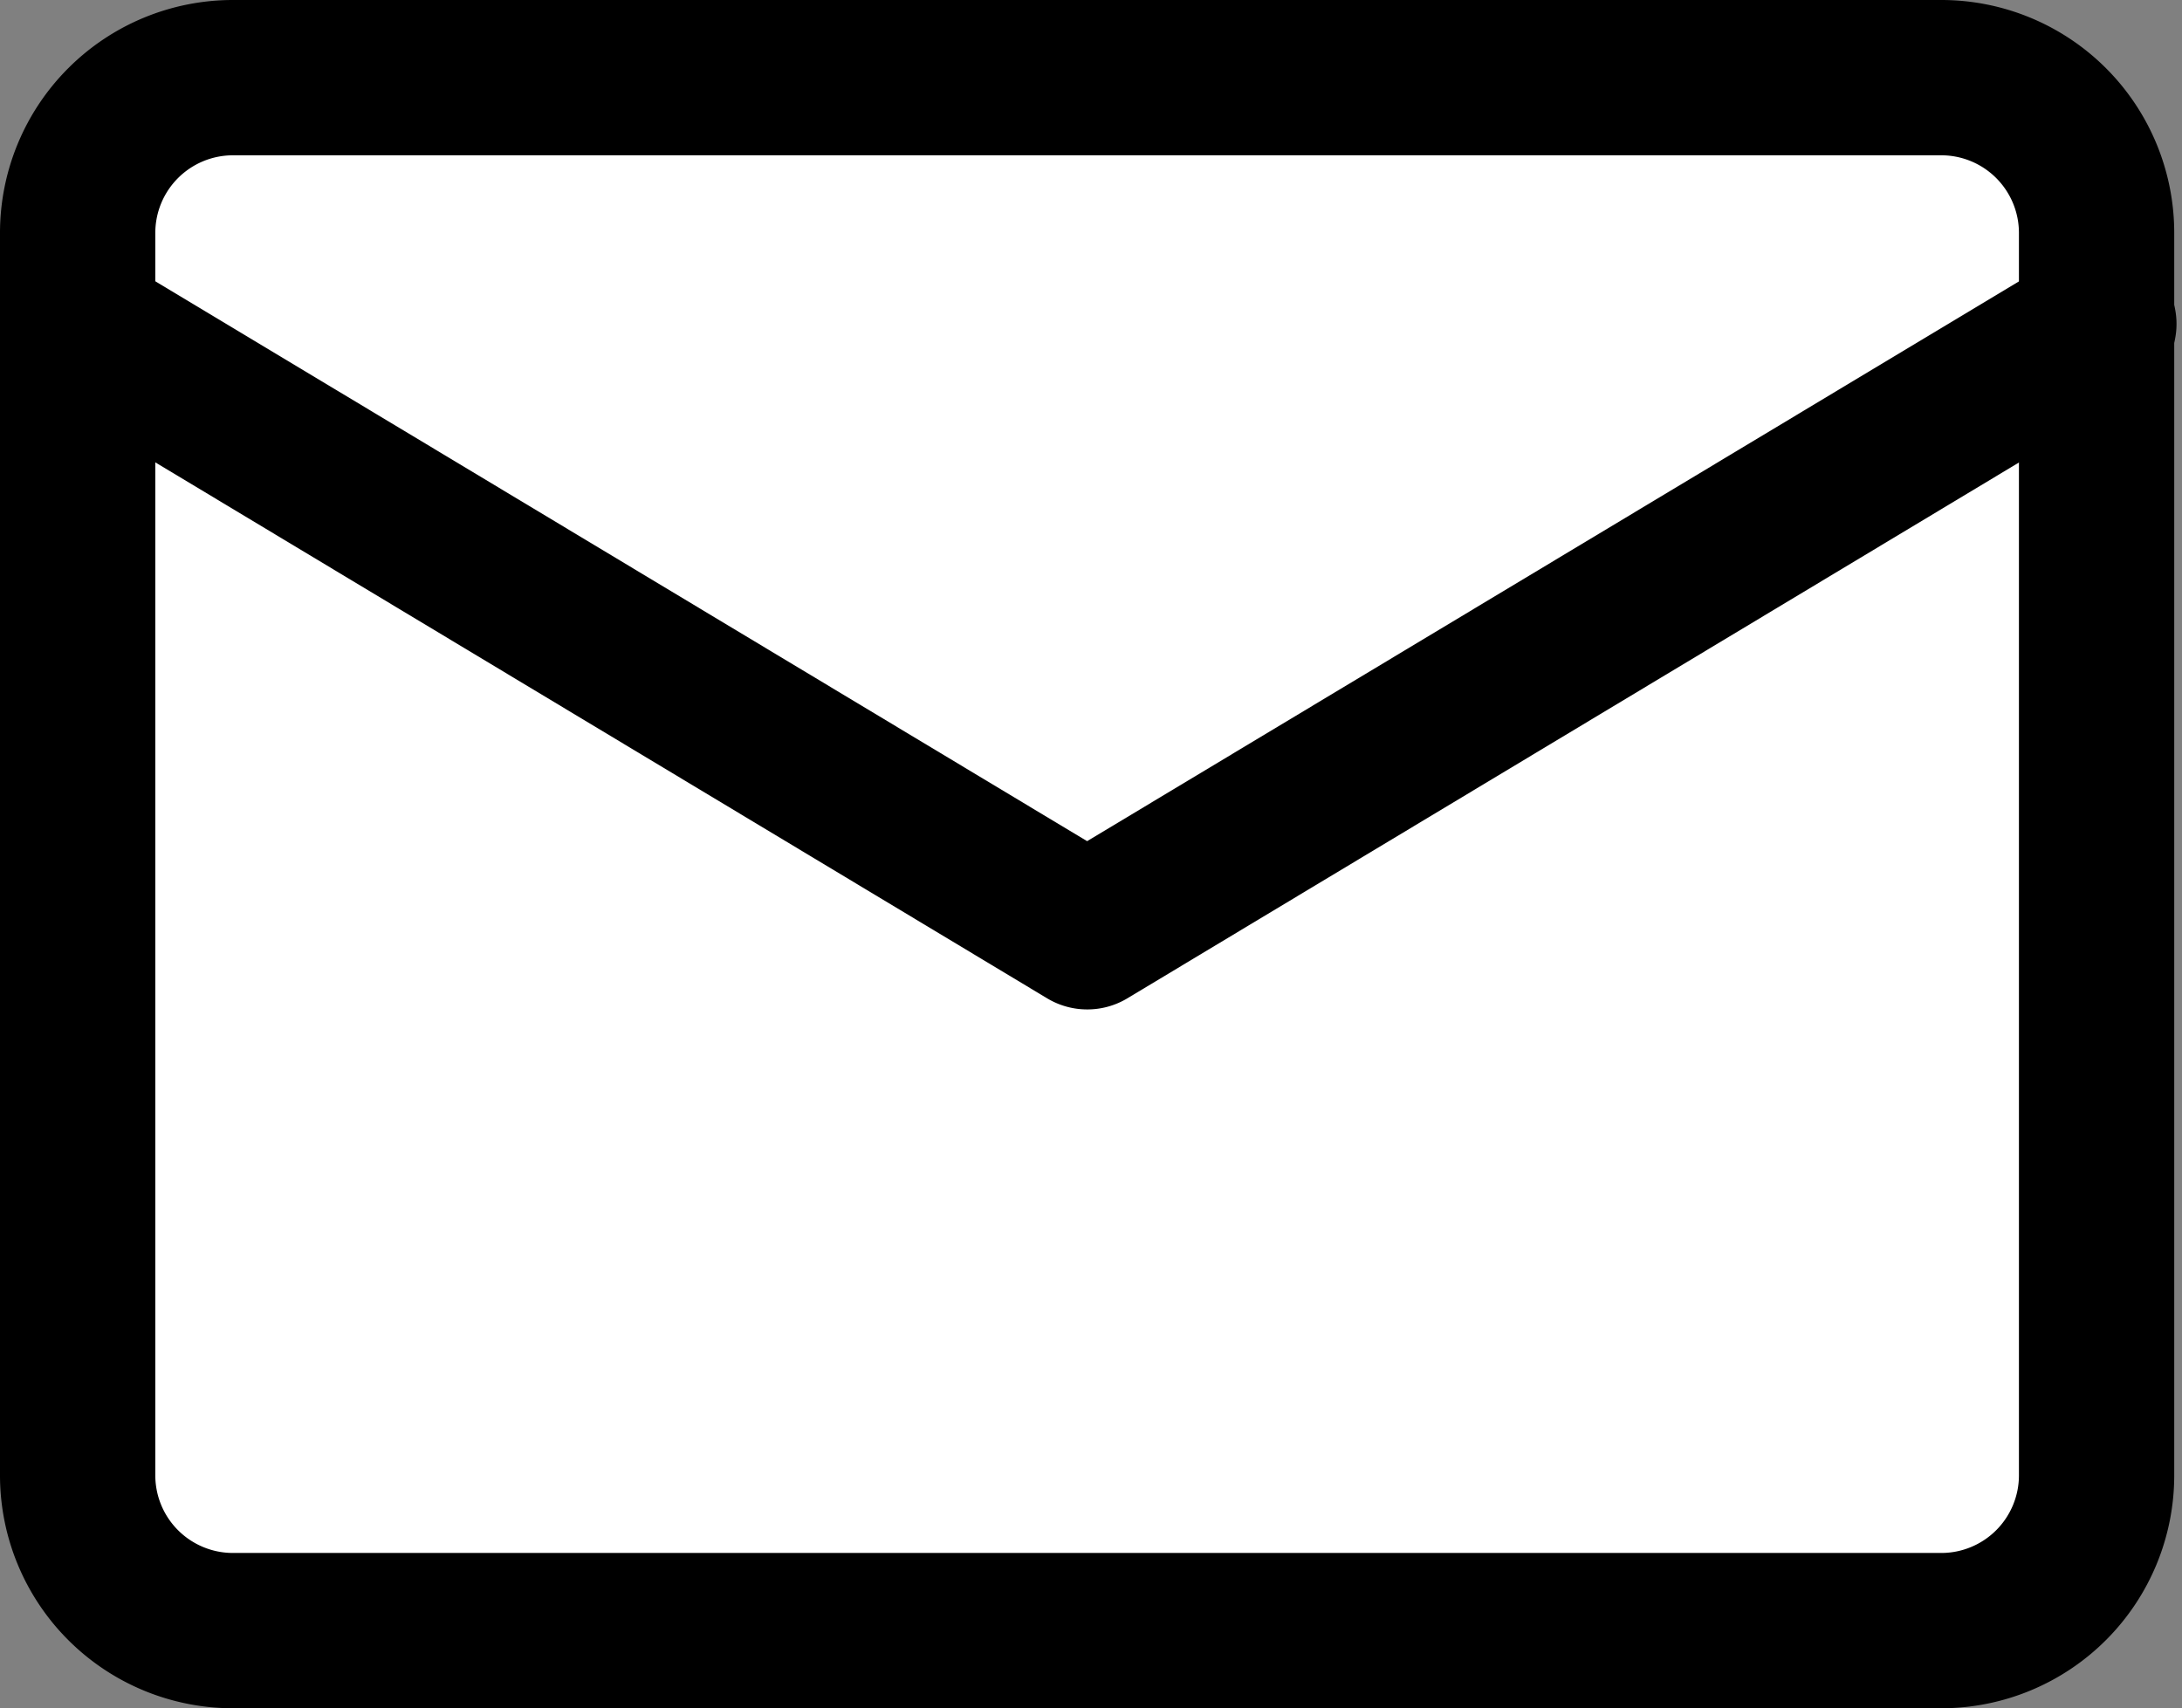
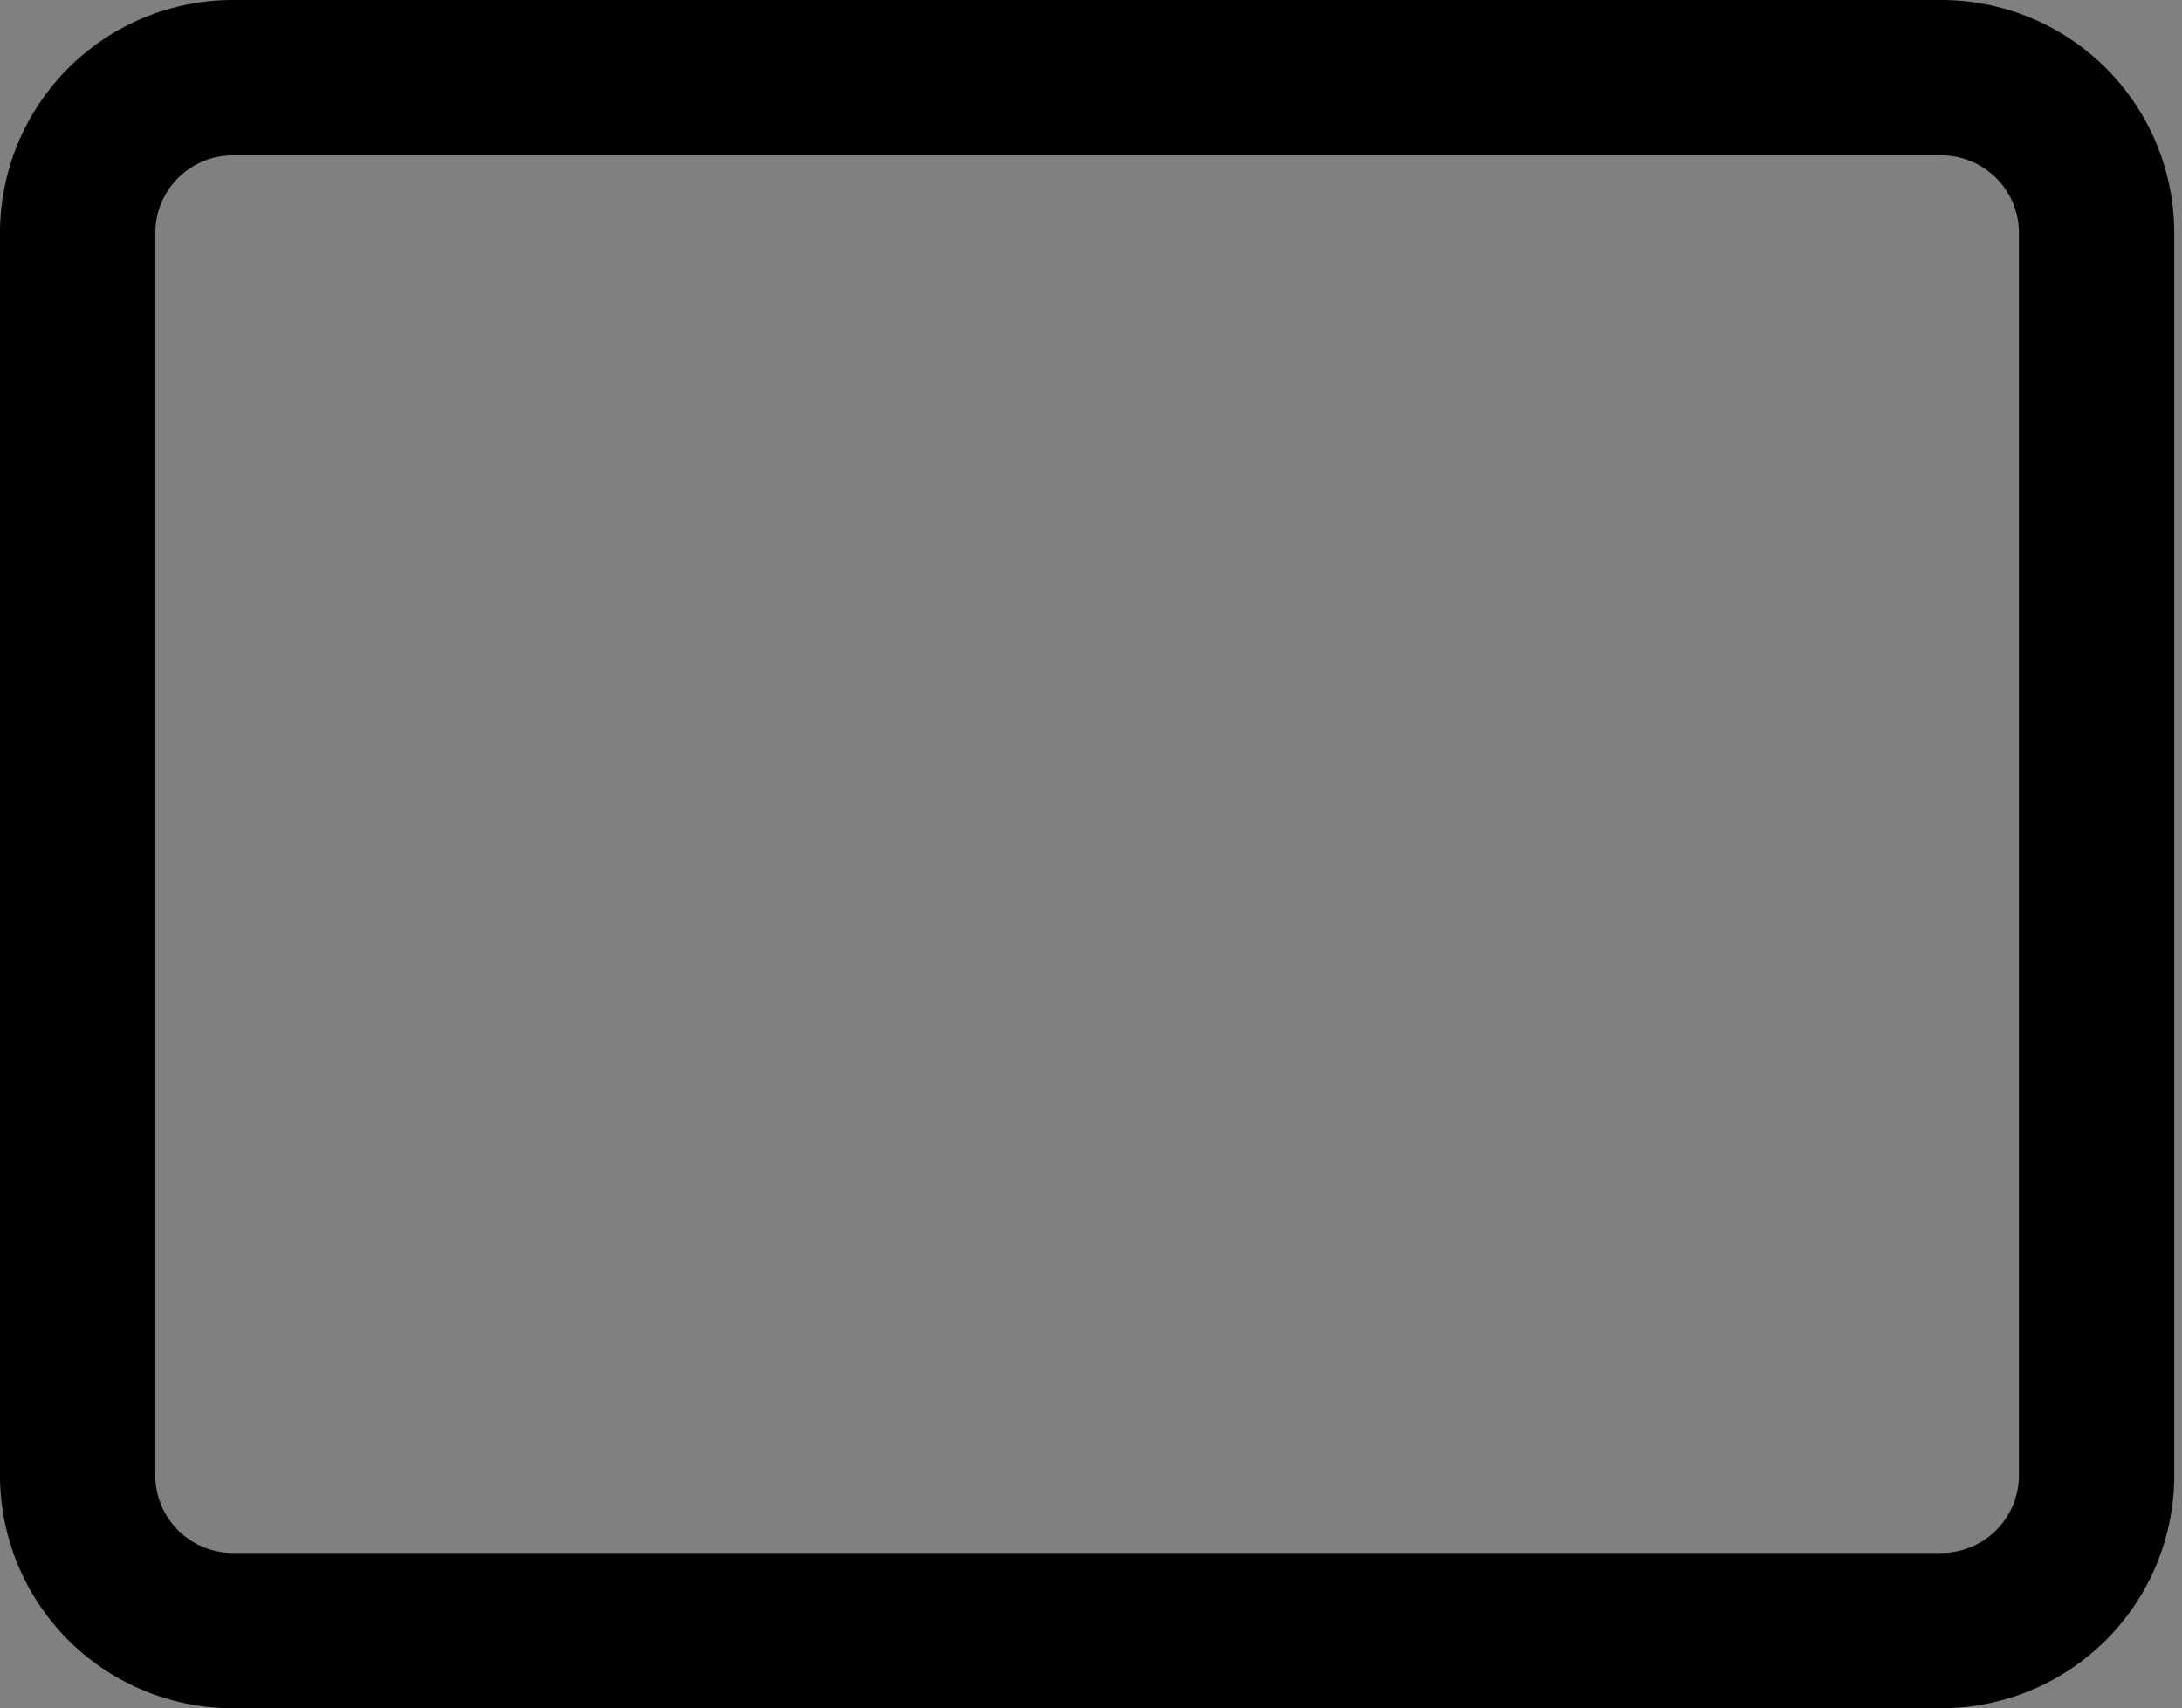
<svg xmlns="http://www.w3.org/2000/svg" fill="#000000" height="22" preserveAspectRatio="xMidYMid meet" version="1" viewBox="2.0 5.0 28.1 22.0" width="28.1" zoomAndPan="magnify">
  <rect x="2.0" y="5.0" width="28.1" height="22.0" fill="#808080" stroke="none" />
  <g data-name="2" id="change1_1">
-     <rect fill="#ffffff" height="20" rx="1.781" ry="1.781" width="26" x="3" y="6" />
-   </g>
+     </g>
  <g data-name="1" fill="#000000" id="change2_1">
    <path d="M27,27H5a3,3,0,0,1-3-3V8A3,3,0,0,1,5,5H27a3,3,0,0,1,3,3V24A3,3,0,0,1,27,27ZM5,7A1,1,0,0,0,4,8V24a1,1,0,0,0,1,1H27a1,1,0,0,0,1-1V8a1,1,0,0,0-1-1Z" fill="inherit" />
-     <path d="M16,18a1,1,0,0,1-.515-.143l-13-7.813a1,1,0,1,1,1.03-1.713L16,15.833l12.485-7.5a1,1,0,1,1,1.03,1.713l-13,7.813A1,1,0,0,1,16,18Z" fill="inherit" />
  </g>
</svg>